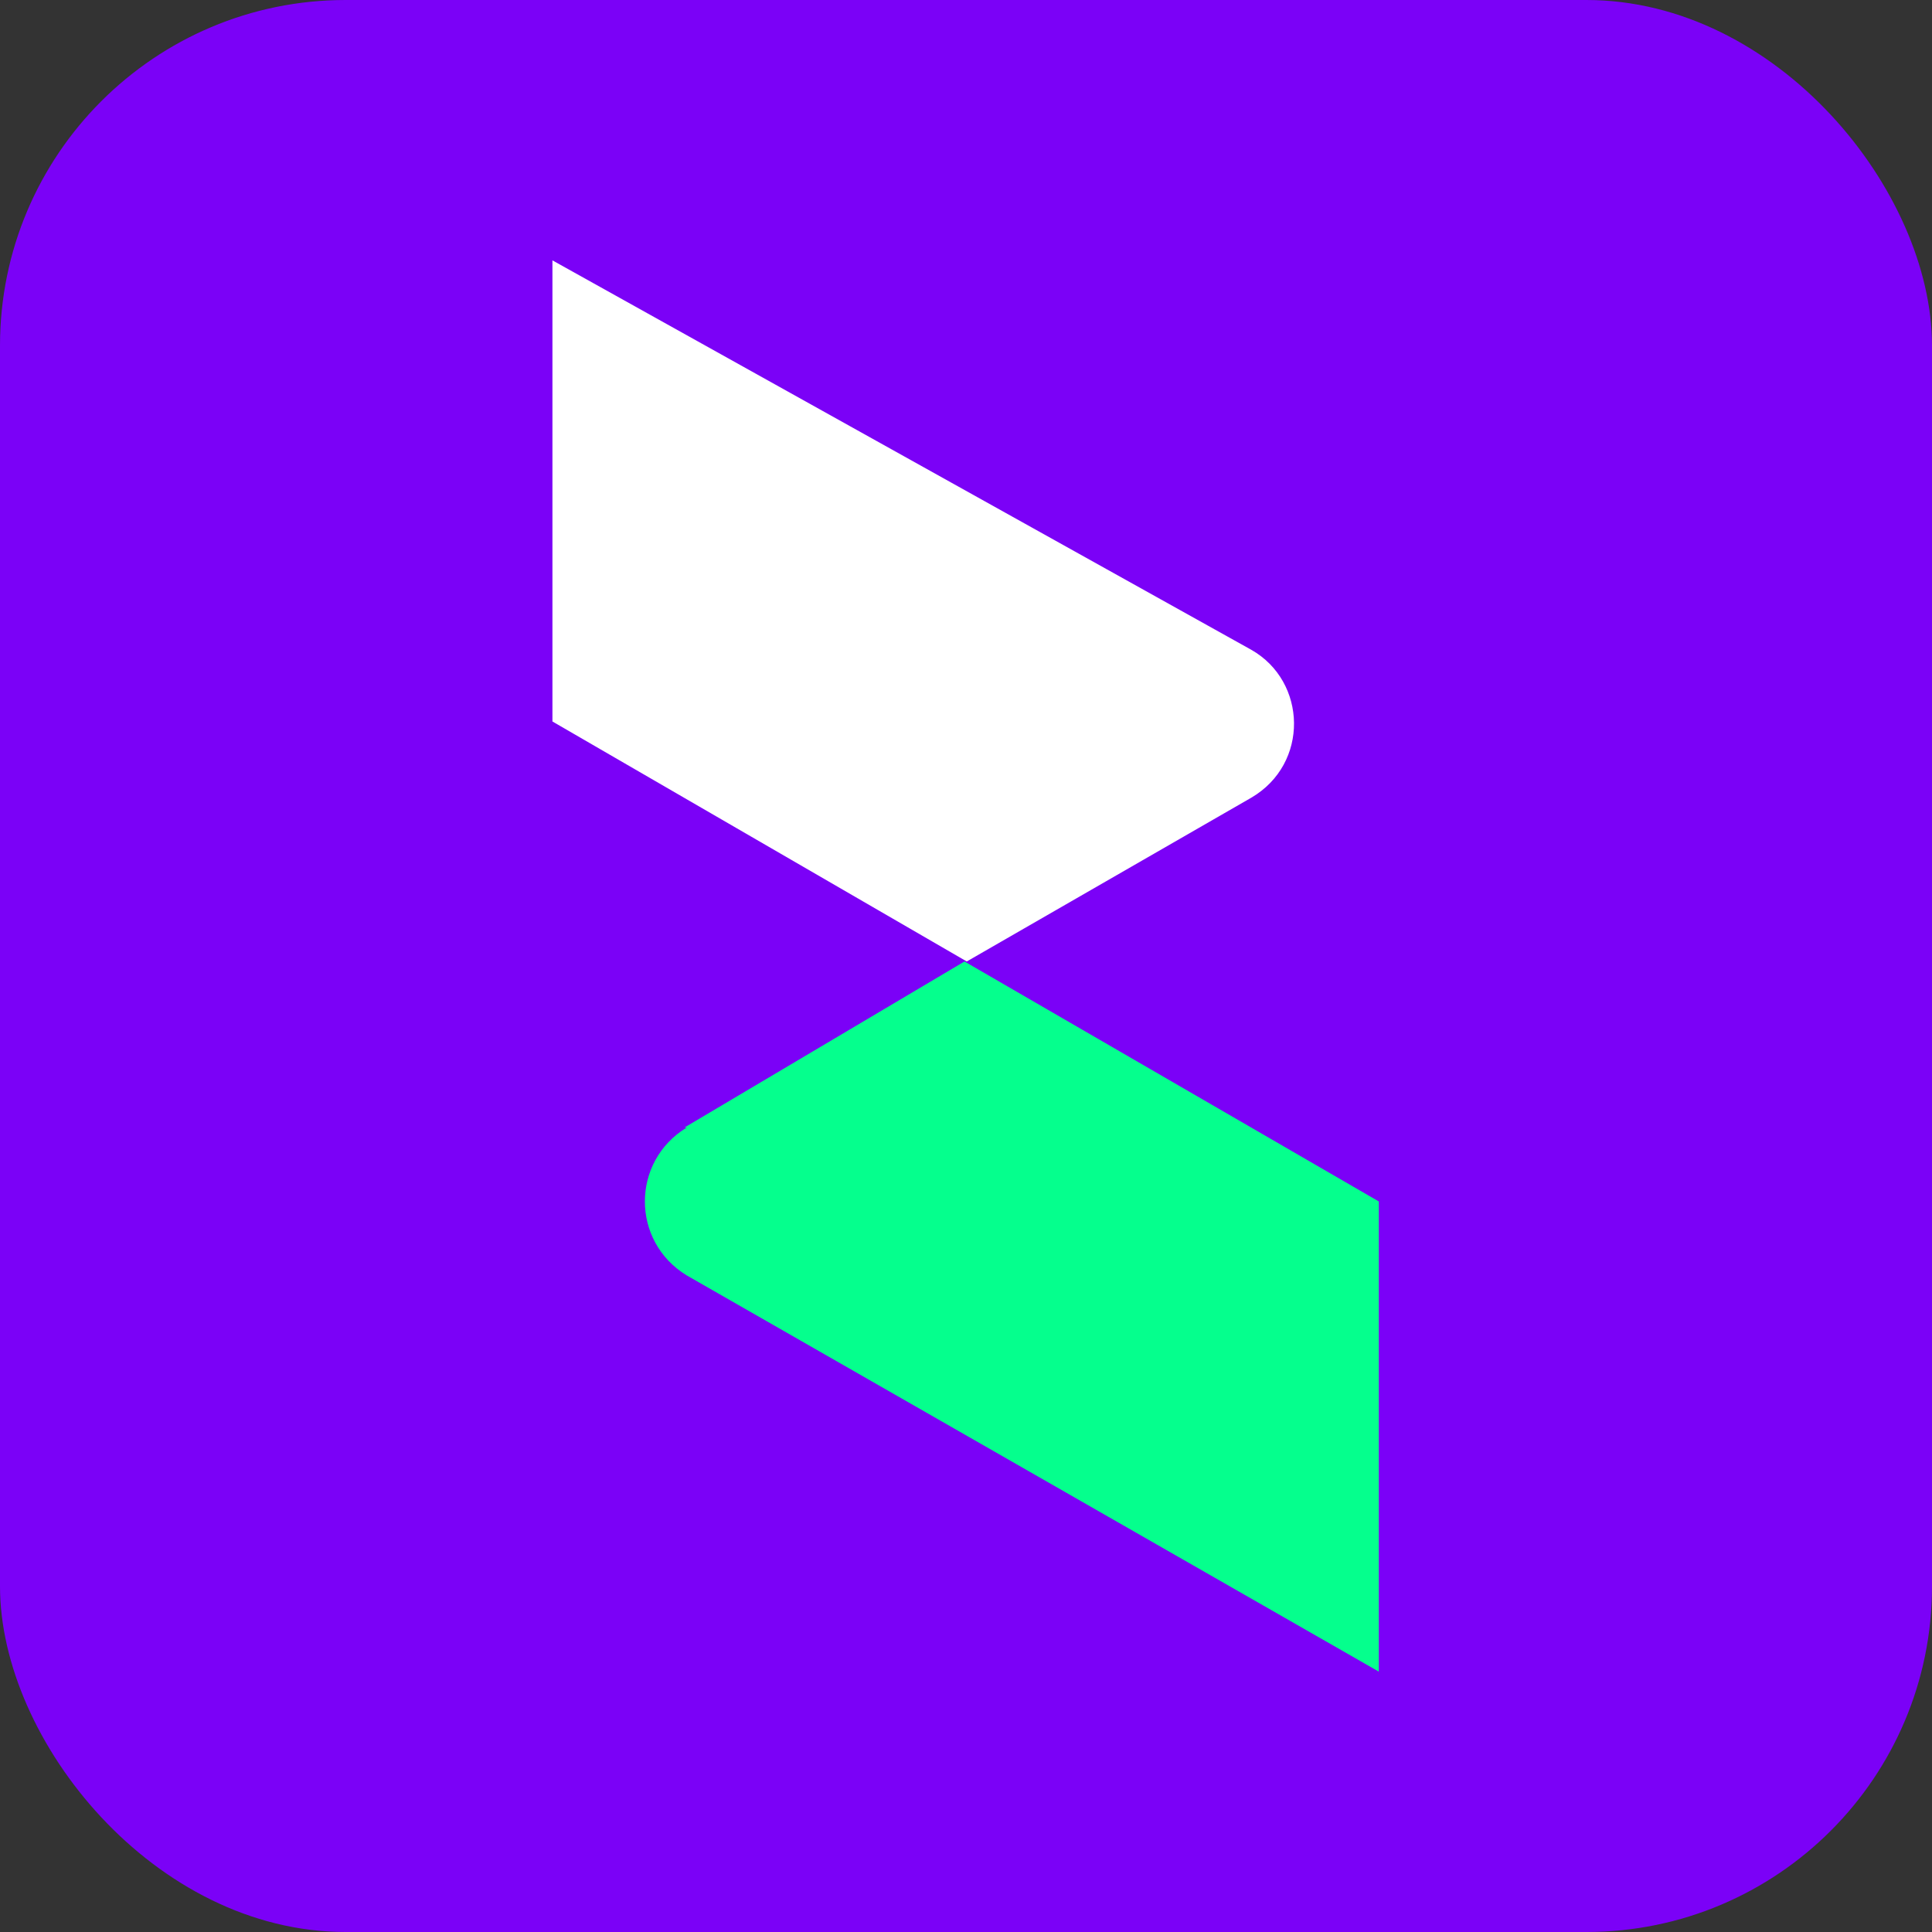
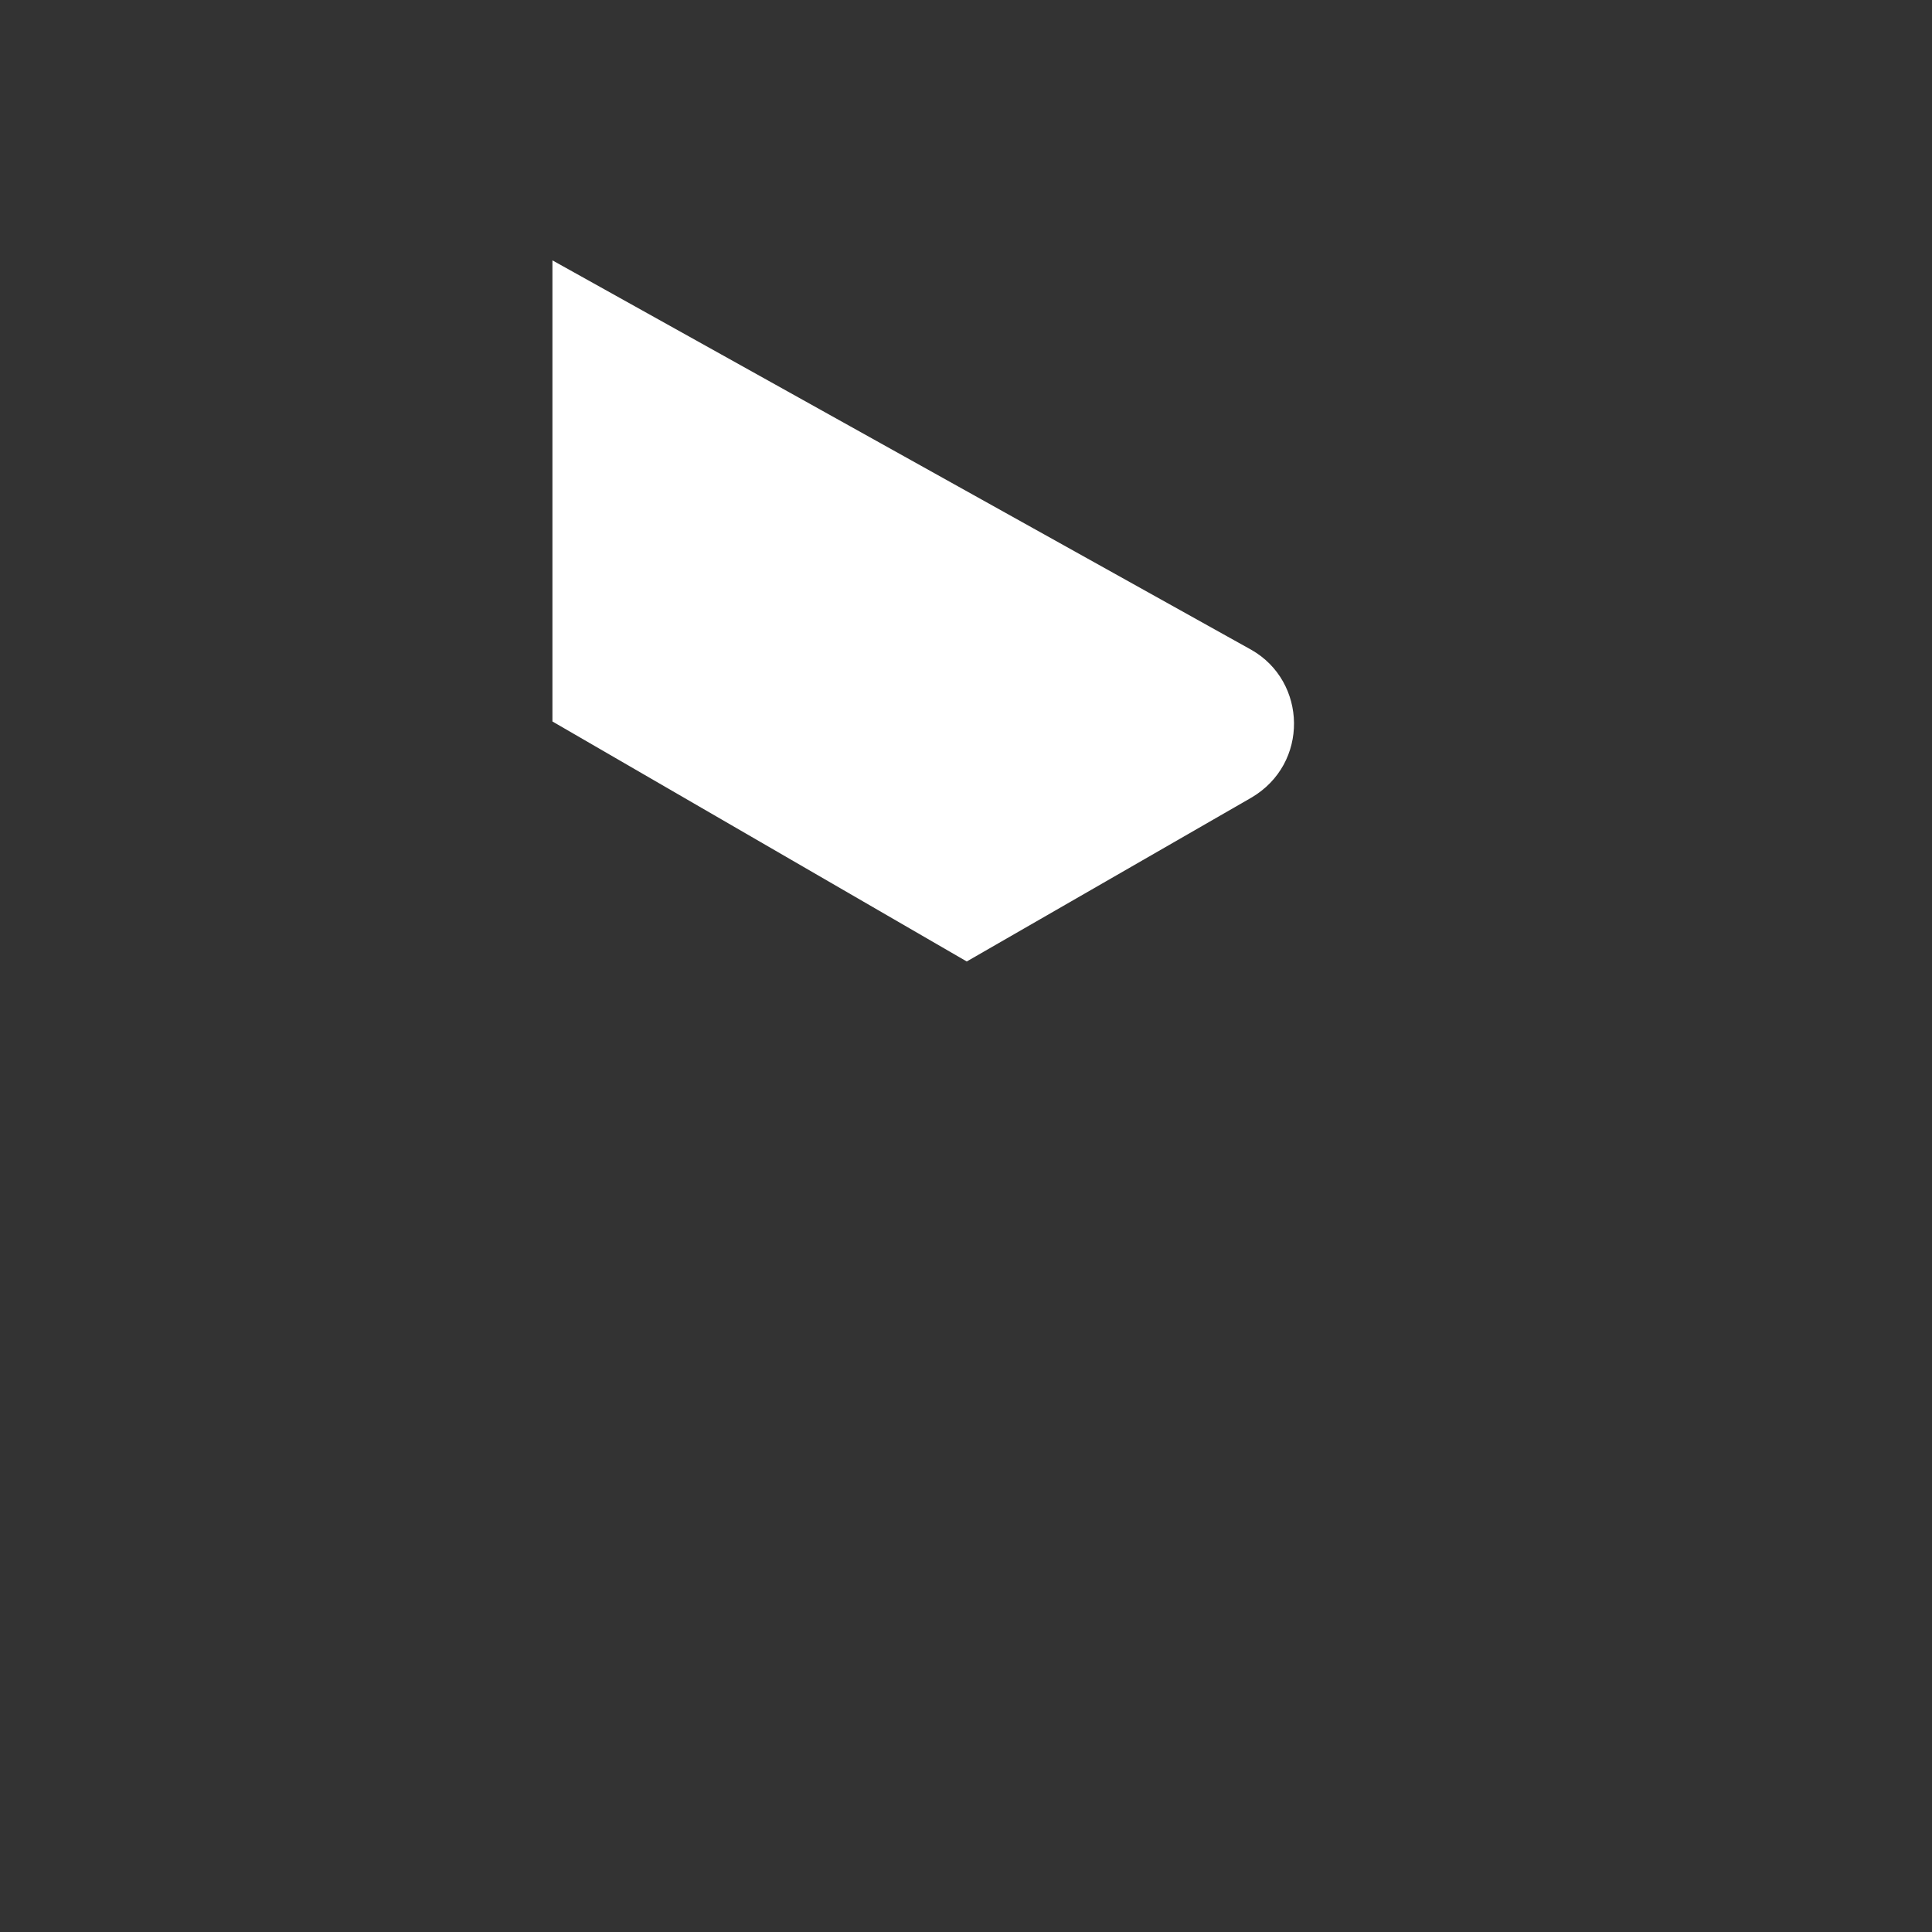
<svg xmlns="http://www.w3.org/2000/svg" id="Vrstva_1" version="1.1" viewBox="0 0 256 256">
  <rect x="0" y="0" width="256" height="256" fill="#333333" stroke="none" />
  <defs>
    <style>
      .st0 {
        fill: #7b01f7;
      }

      .st1 {
        fill: #fff;
      }

      .st2 {
        fill: #05ff8d;
      }
    </style>
  </defs>
-   <rect class="st0" width="256" height="256" rx="45.8" ry="45.8" />
  <g>
    <path class="st1" d="M73.2,95.6l54.9,31.8,37.7-21.7c7.7-4.5,7.4-15.4,0-19.6l-92.6-51.6v61.1Z" />
-     <path class="st2" d="M91,149.4c-7.4,4.5-7.4,15.1,0,19.6l91.7,52.5v-62.3l-54.9-31.8-37.1,22h.3Z" />
  </g>
</svg>